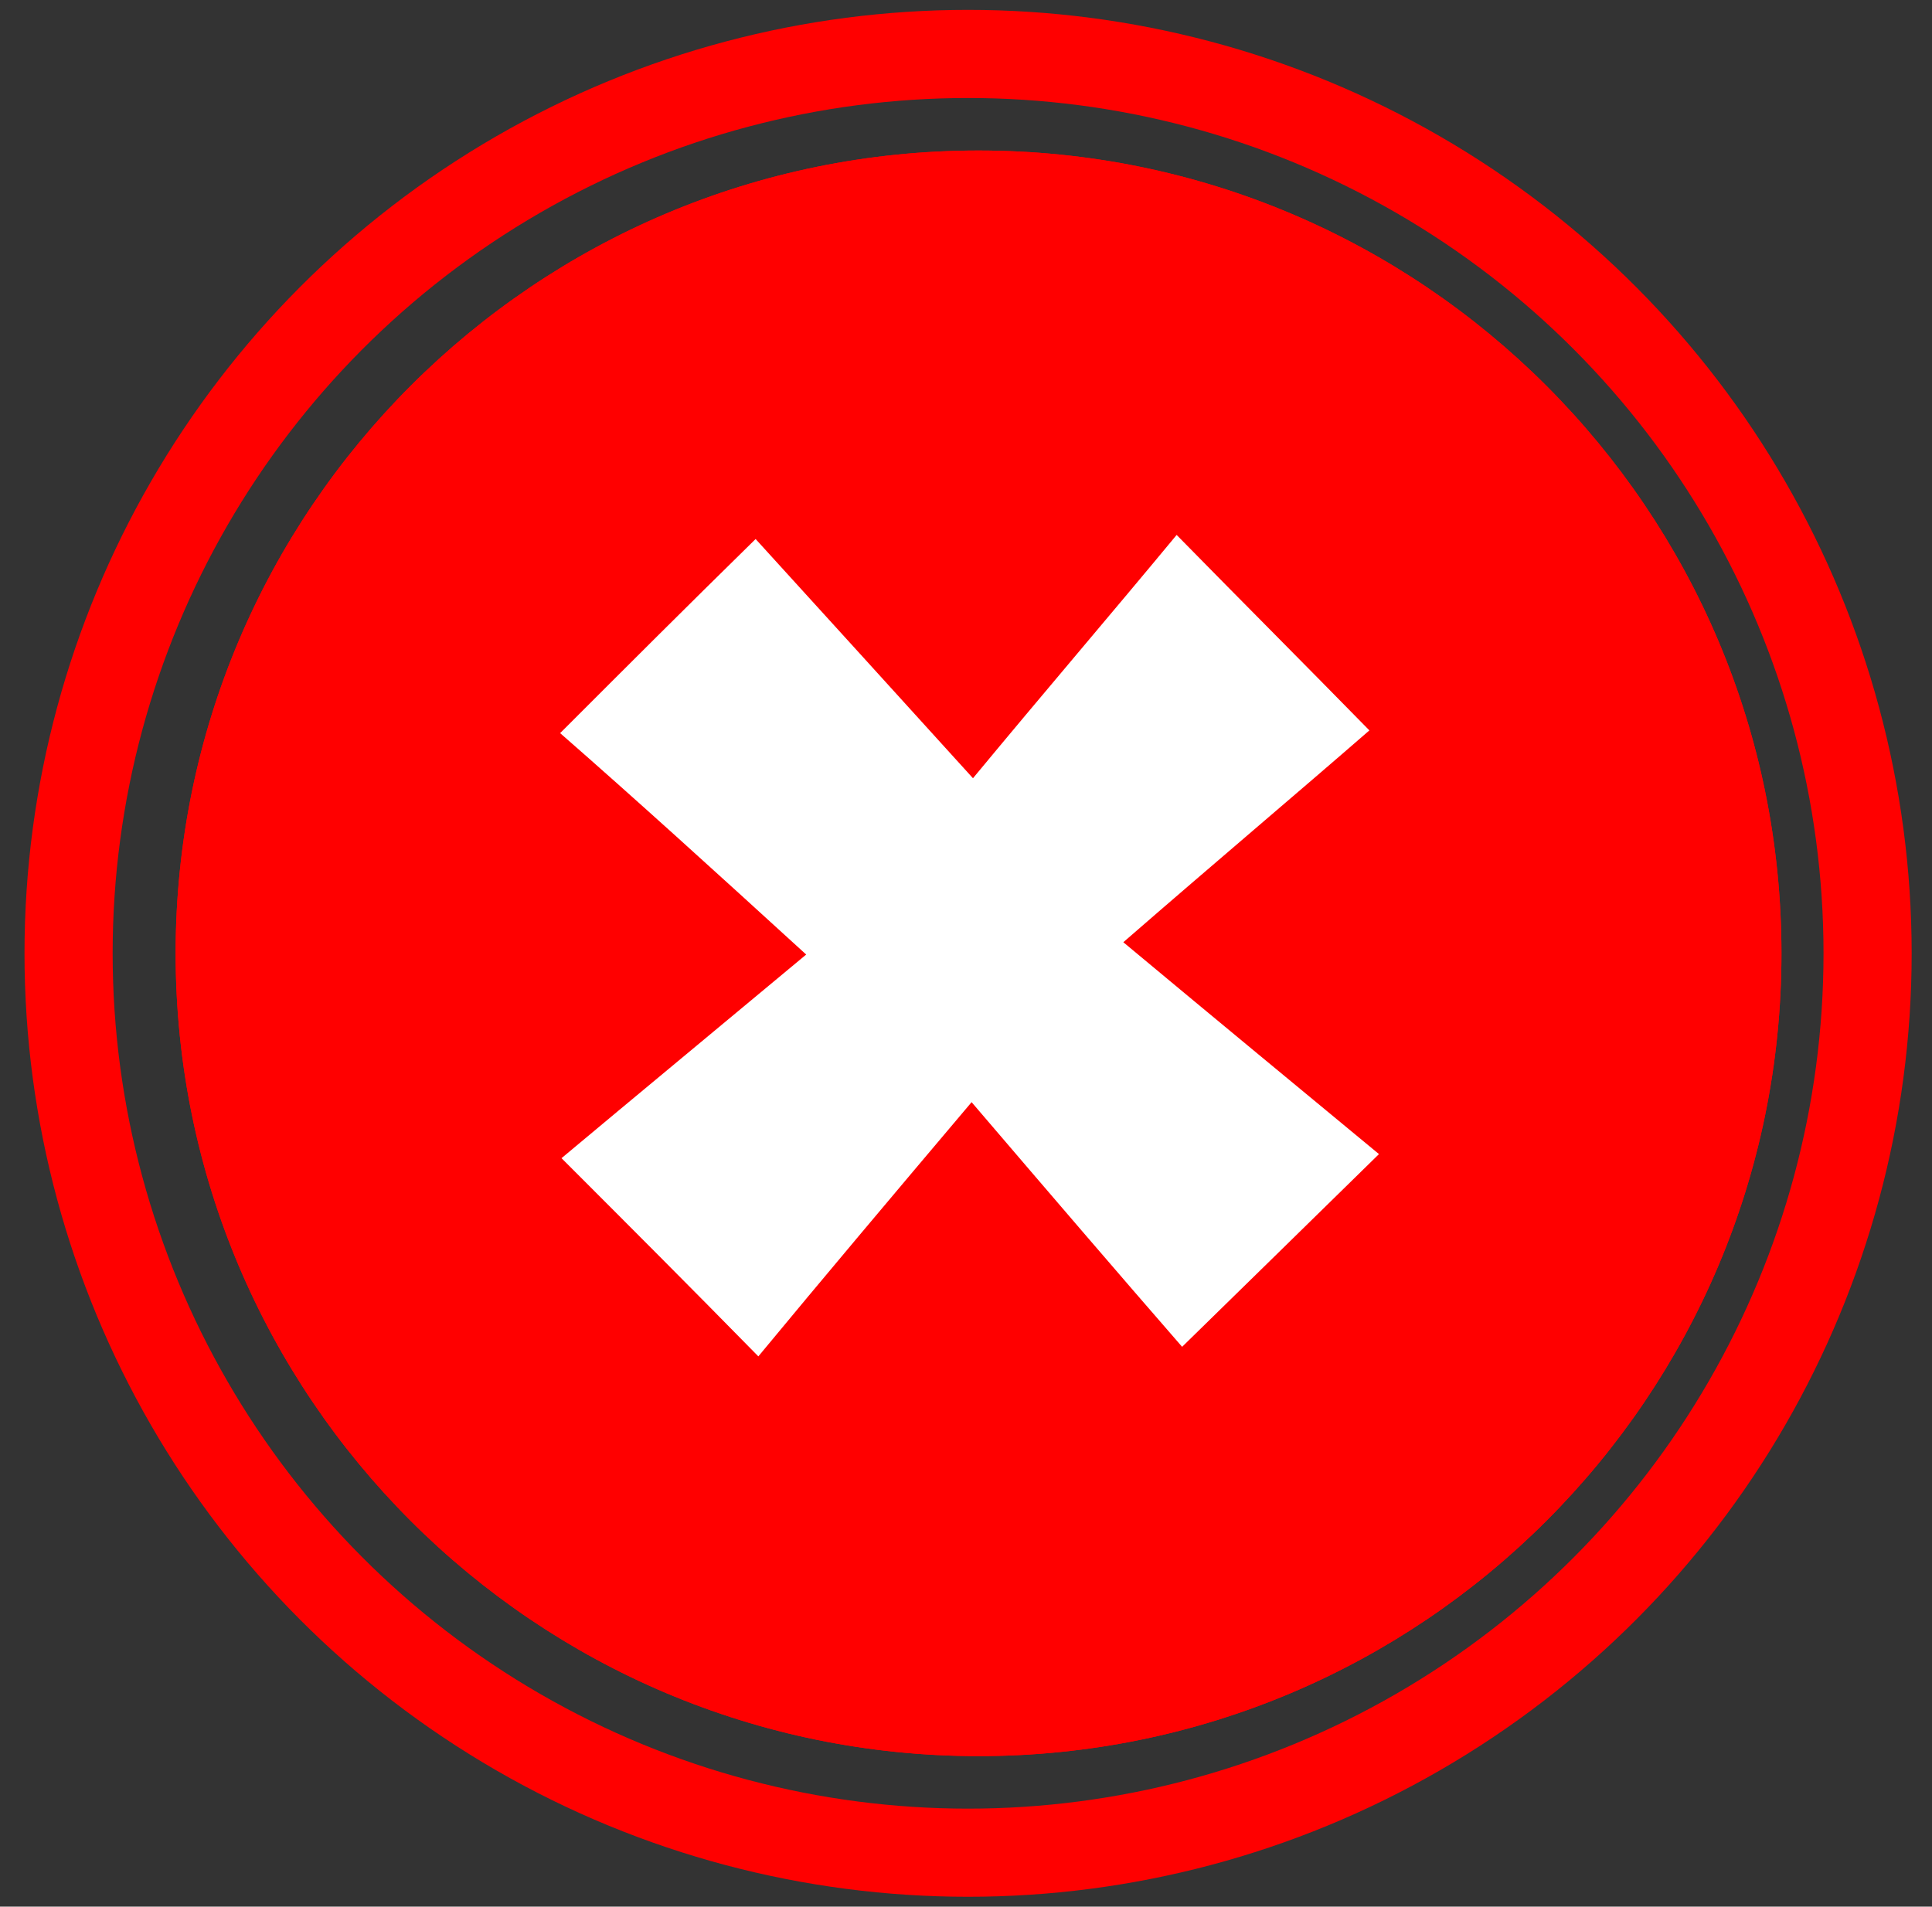
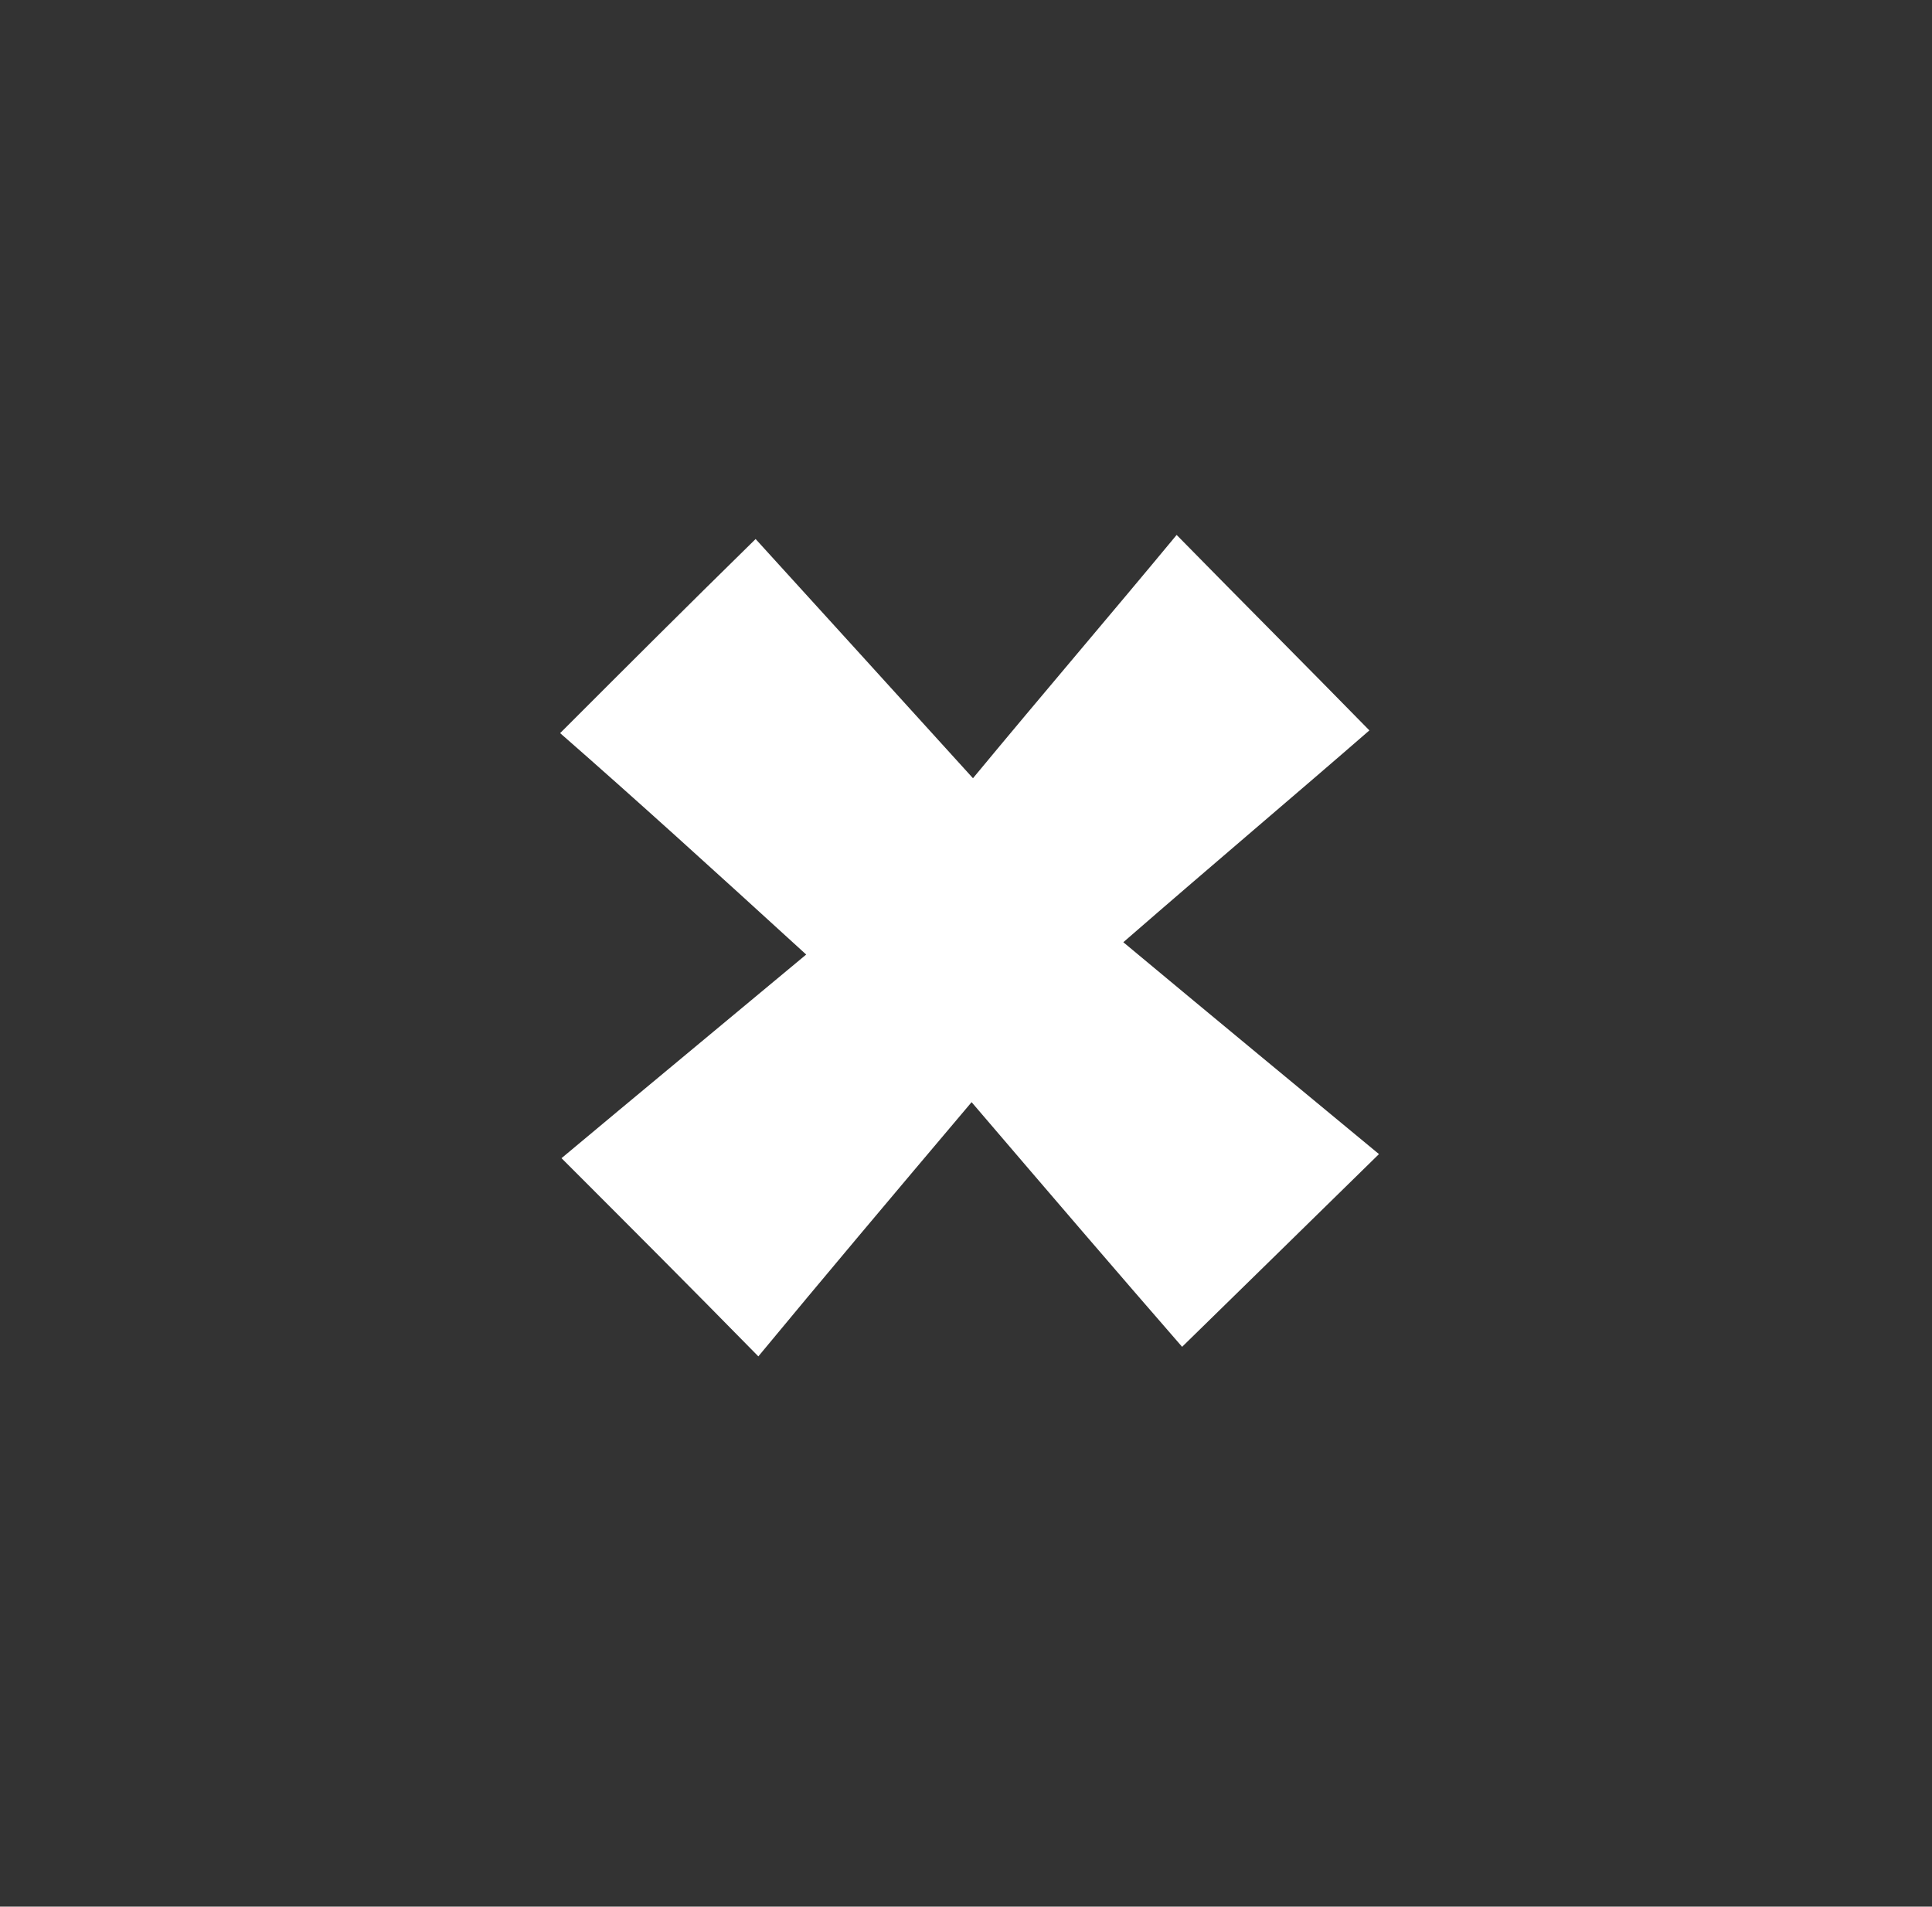
<svg xmlns="http://www.w3.org/2000/svg" width="77" height="76" viewBox="0 0 77 76" fill="none">
  <rect x="0" y="0" width="77" height="76" fill="#333333" stroke="none" />
-   <path fill-rule="evenodd" clip-rule="evenodd" d="M7 38C7 20.327 21.327 6 39 6C56.673 6 71 20.327 71 38C71 55.673 56.673 70 39 70C21.327 70 7 55.673 7 38ZM37.173 51.699L55.599 28.666L52.268 26L36.56 45.634L25.433 36.361L22.701 39.639L37.173 51.699Z" fill="#FF0000" />
-   <path fill-rule="evenodd" clip-rule="evenodd" d="M7 38C7 20.327 21.327 6 39 6C56.673 6 71 20.327 71 38C71 55.673 56.673 70 39 70C21.327 70 7 55.673 7 38ZM37.173 51.699L55.599 28.666L52.268 26L36.56 45.634L25.433 36.361L22.701 39.639L37.173 51.699Z" fill="#FF0000" />
-   <circle cx="38.583" cy="38" r="35.85" stroke="#FF0000" stroke-width="3.513" />
-   <circle cx="39.002" cy="38" r="20.678" fill="#FF0000" />
  <path d="M30.115 21.486C32.894 24.537 35.563 27.479 38.778 31.021C41.665 27.534 44.28 24.483 46.895 21.323C49.728 24.21 51.962 26.444 54.577 29.114C51.635 31.674 48.53 34.289 44.77 37.558C48.693 40.827 51.799 43.388 54.959 46.003C52.017 48.891 49.783 51.07 47.113 53.685C44.553 50.743 41.938 47.692 38.723 43.933C35.454 47.801 32.839 50.906 30.224 54.066C27.391 51.179 25.157 48.945 22.379 46.166C25.375 43.66 28.535 41.045 32.131 38.049C28.372 34.616 25.375 31.892 22.324 29.223C25.048 26.499 27.282 24.265 30.115 21.486Z" fill="white" />
</svg>